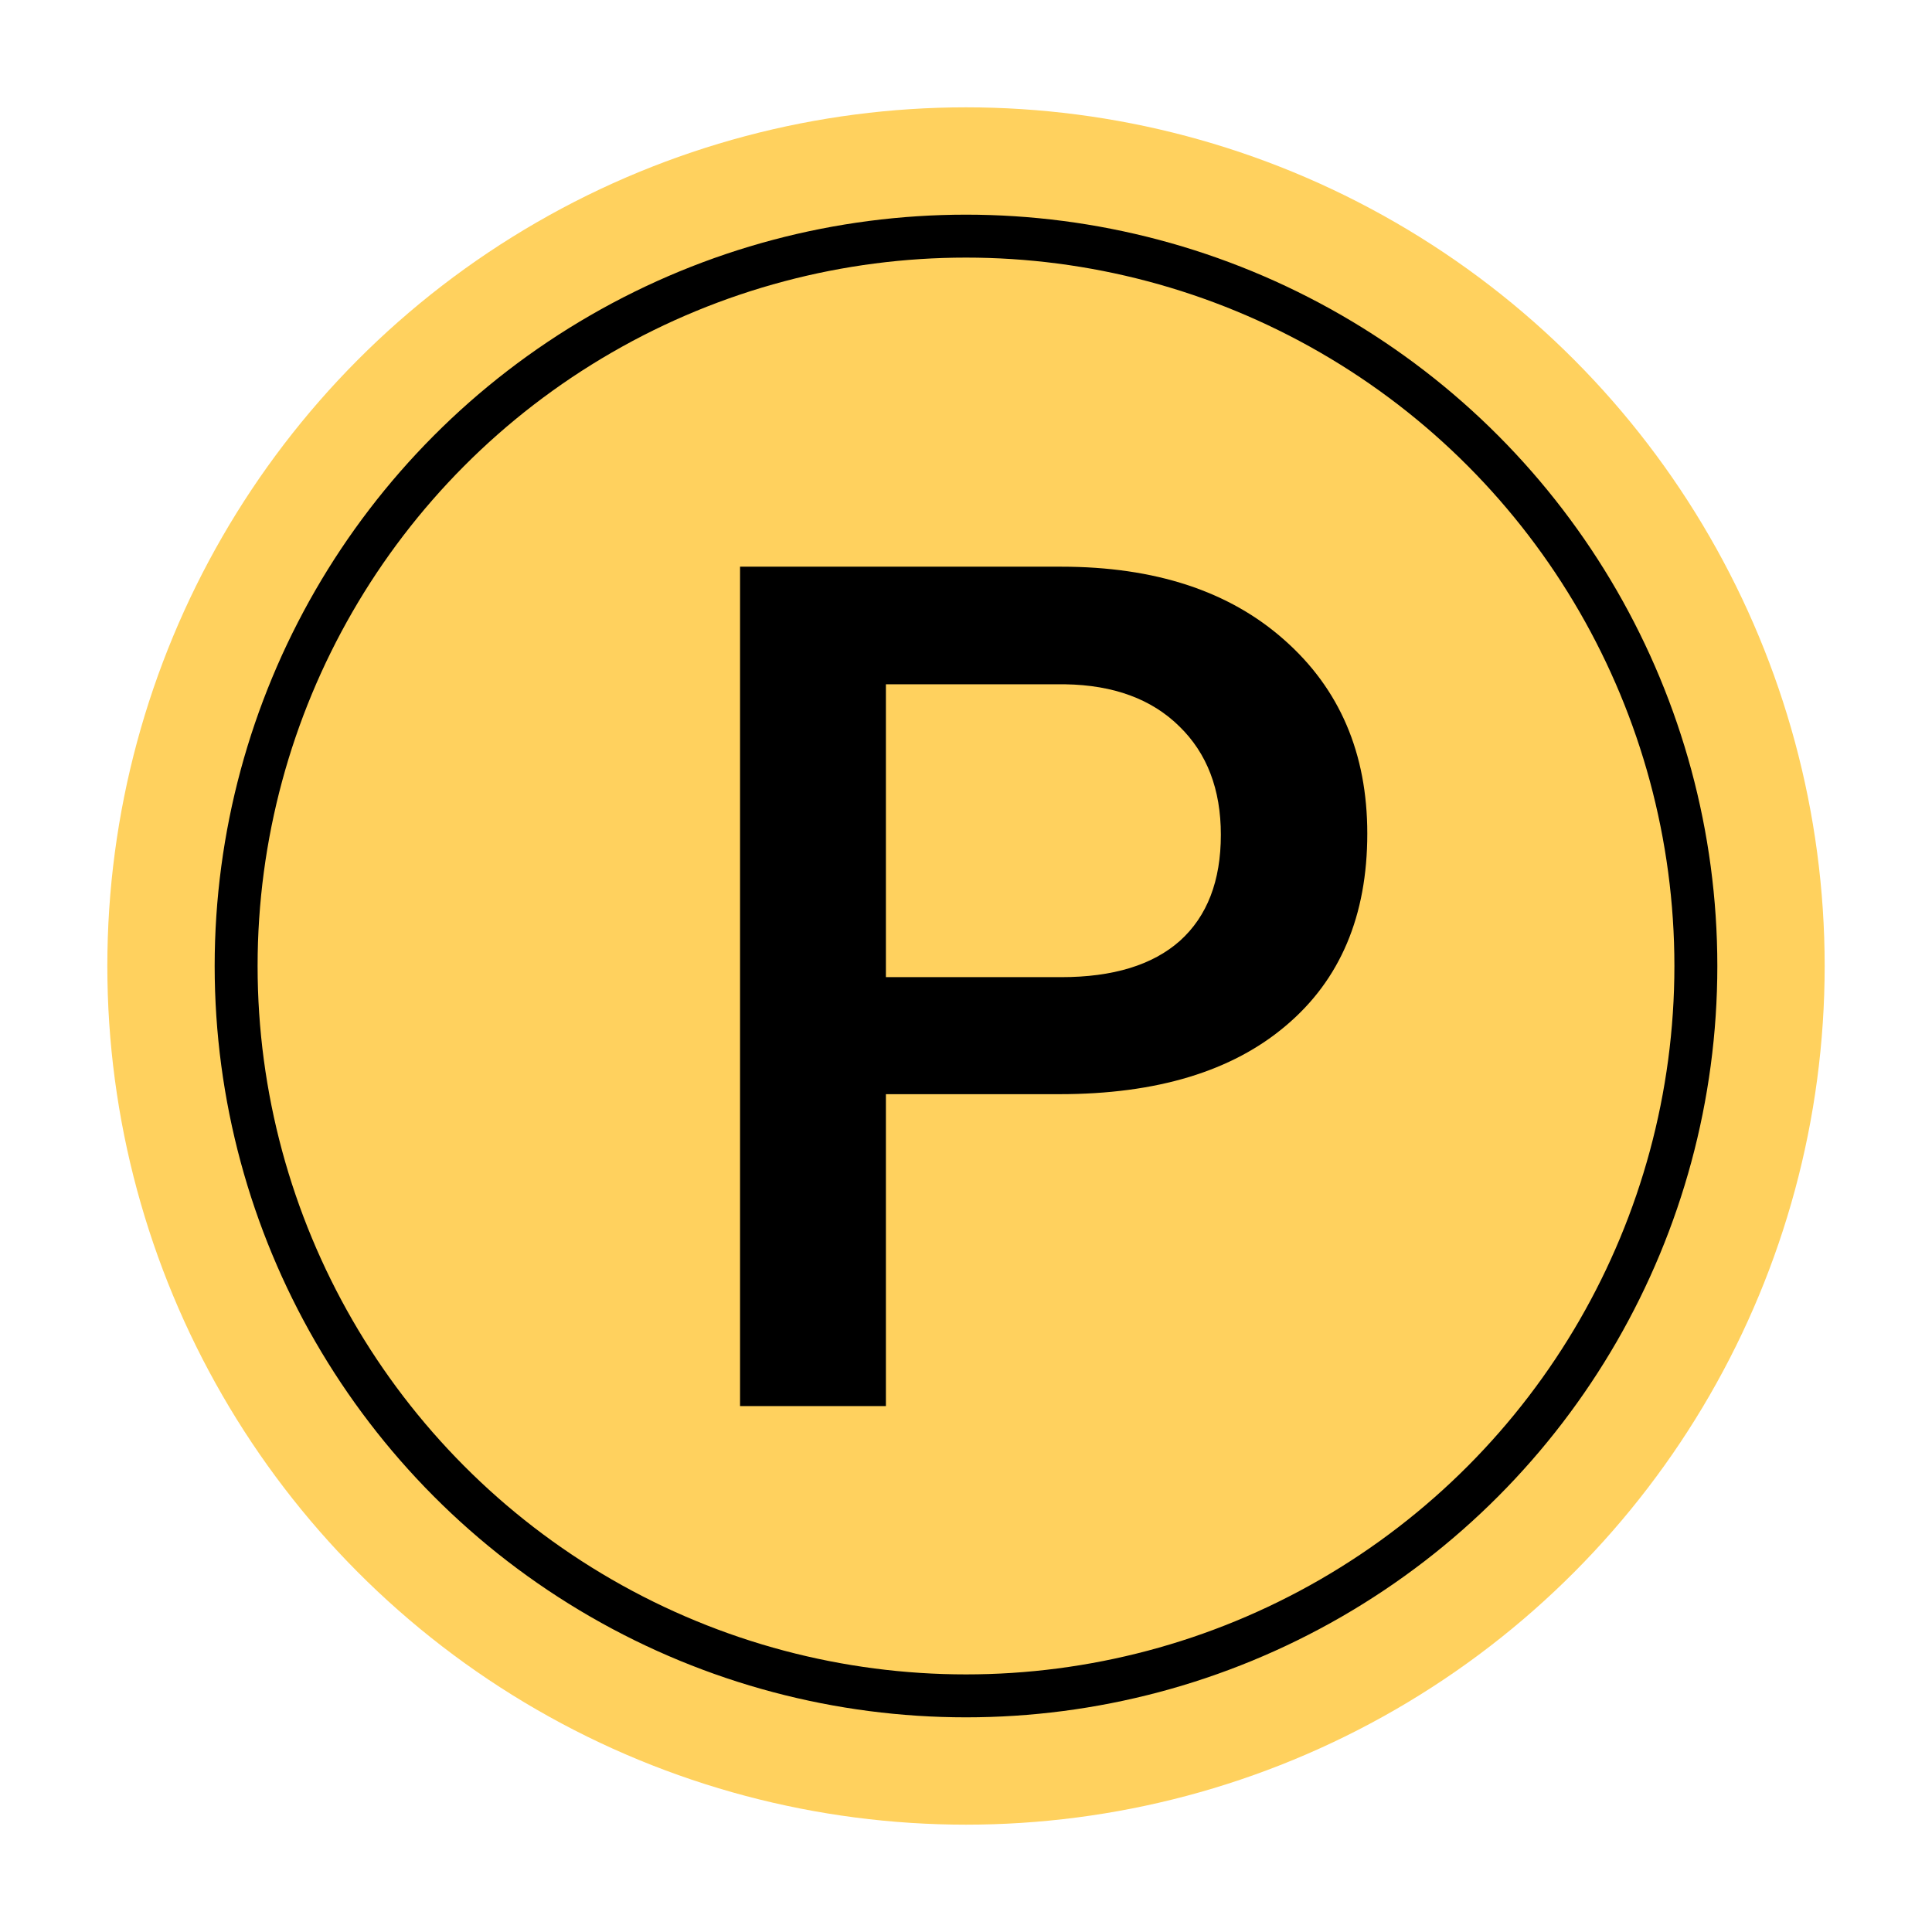
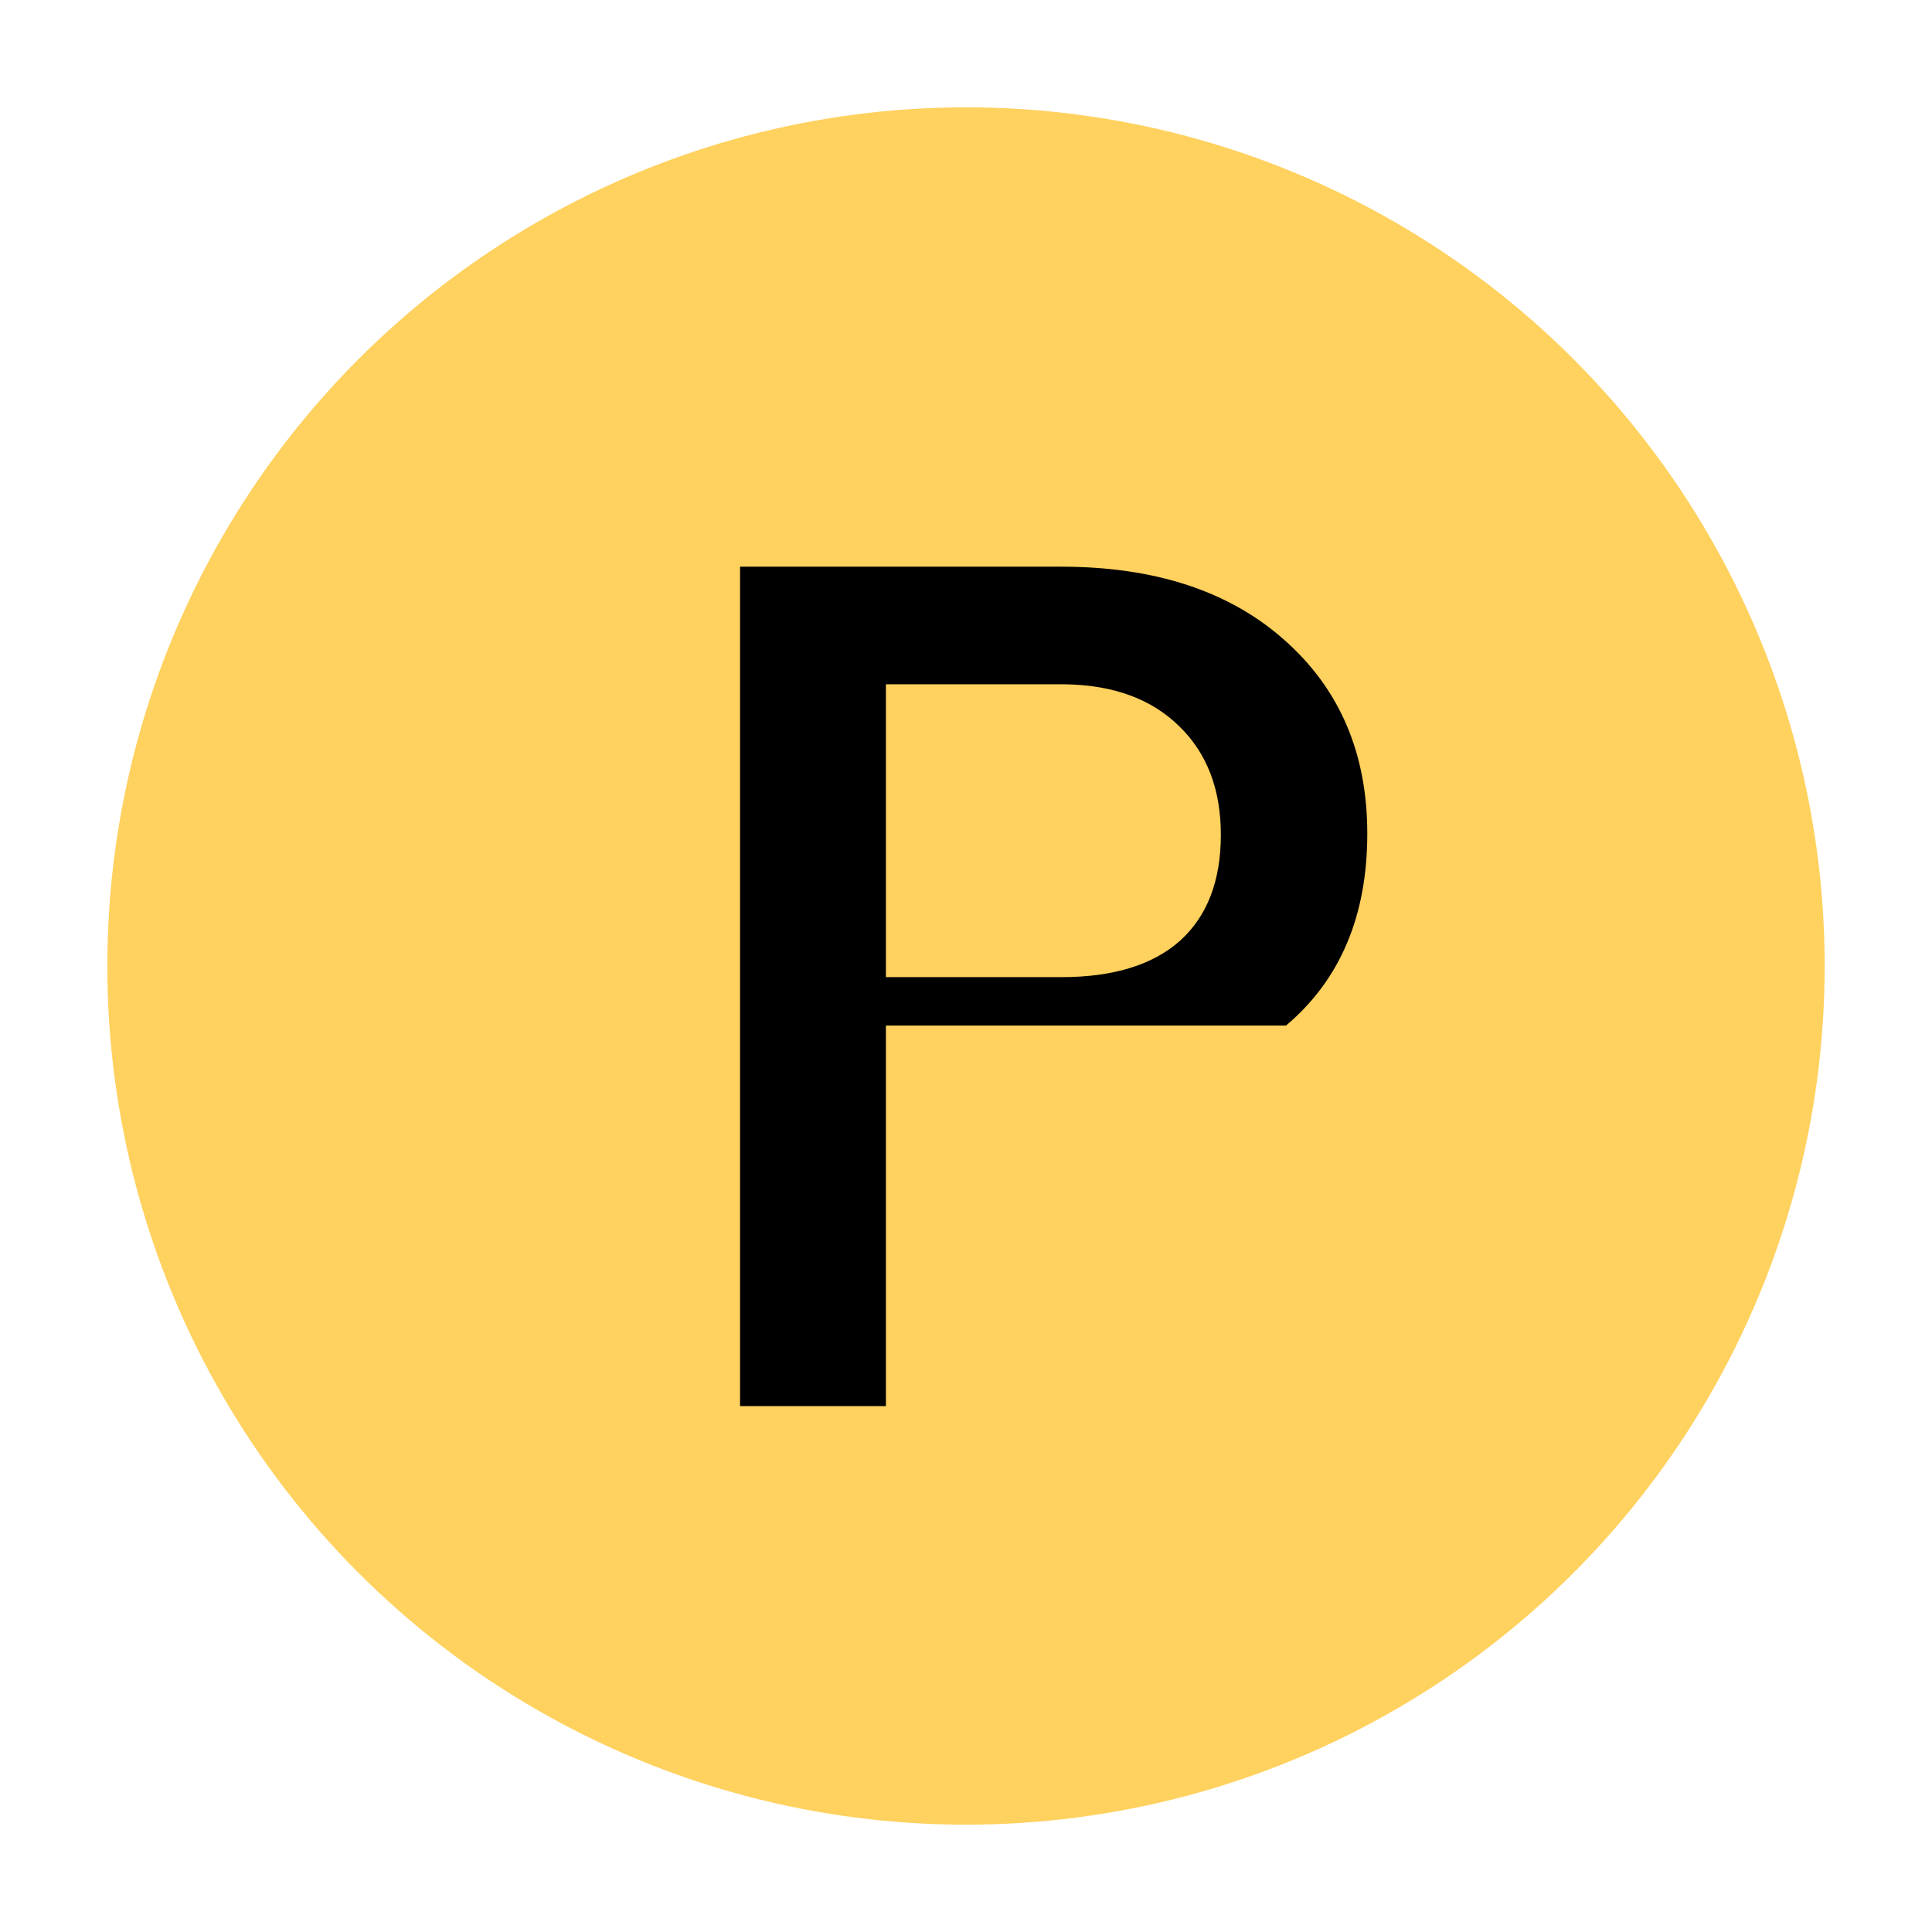
<svg xmlns="http://www.w3.org/2000/svg" width="180" height="180" viewBox="0 0 180 180" fill="none">
  <circle cx="90" cy="90" r="80" fill="#FFD15E" />
-   <circle cx="90" cy="90" r="68" stroke="black" stroke-width="4" />
-   <path d="M82.538 101.942V131H68.949V52.797H98.866C107.603 52.797 114.532 55.071 119.652 59.618C124.809 64.166 127.387 70.181 127.387 77.665C127.387 85.328 124.862 91.29 119.813 95.551C114.8 99.812 107.764 101.942 98.705 101.942H82.538ZM82.538 91.039H98.866C103.7 91.039 107.388 89.911 109.931 87.655C112.473 85.364 113.744 82.069 113.744 77.772C113.744 73.547 112.455 70.181 109.877 67.675C107.299 65.132 103.754 63.825 99.242 63.754H82.538V91.039Z" fill="black" />
+   <path d="M82.538 101.942V131H68.949V52.797H98.866C107.603 52.797 114.532 55.071 119.652 59.618C124.809 64.166 127.387 70.181 127.387 77.665C127.387 85.328 124.862 91.29 119.813 95.551H82.538ZM82.538 91.039H98.866C103.7 91.039 107.388 89.911 109.931 87.655C112.473 85.364 113.744 82.069 113.744 77.772C113.744 73.547 112.455 70.181 109.877 67.675C107.299 65.132 103.754 63.825 99.242 63.754H82.538V91.039Z" fill="black" />
</svg>